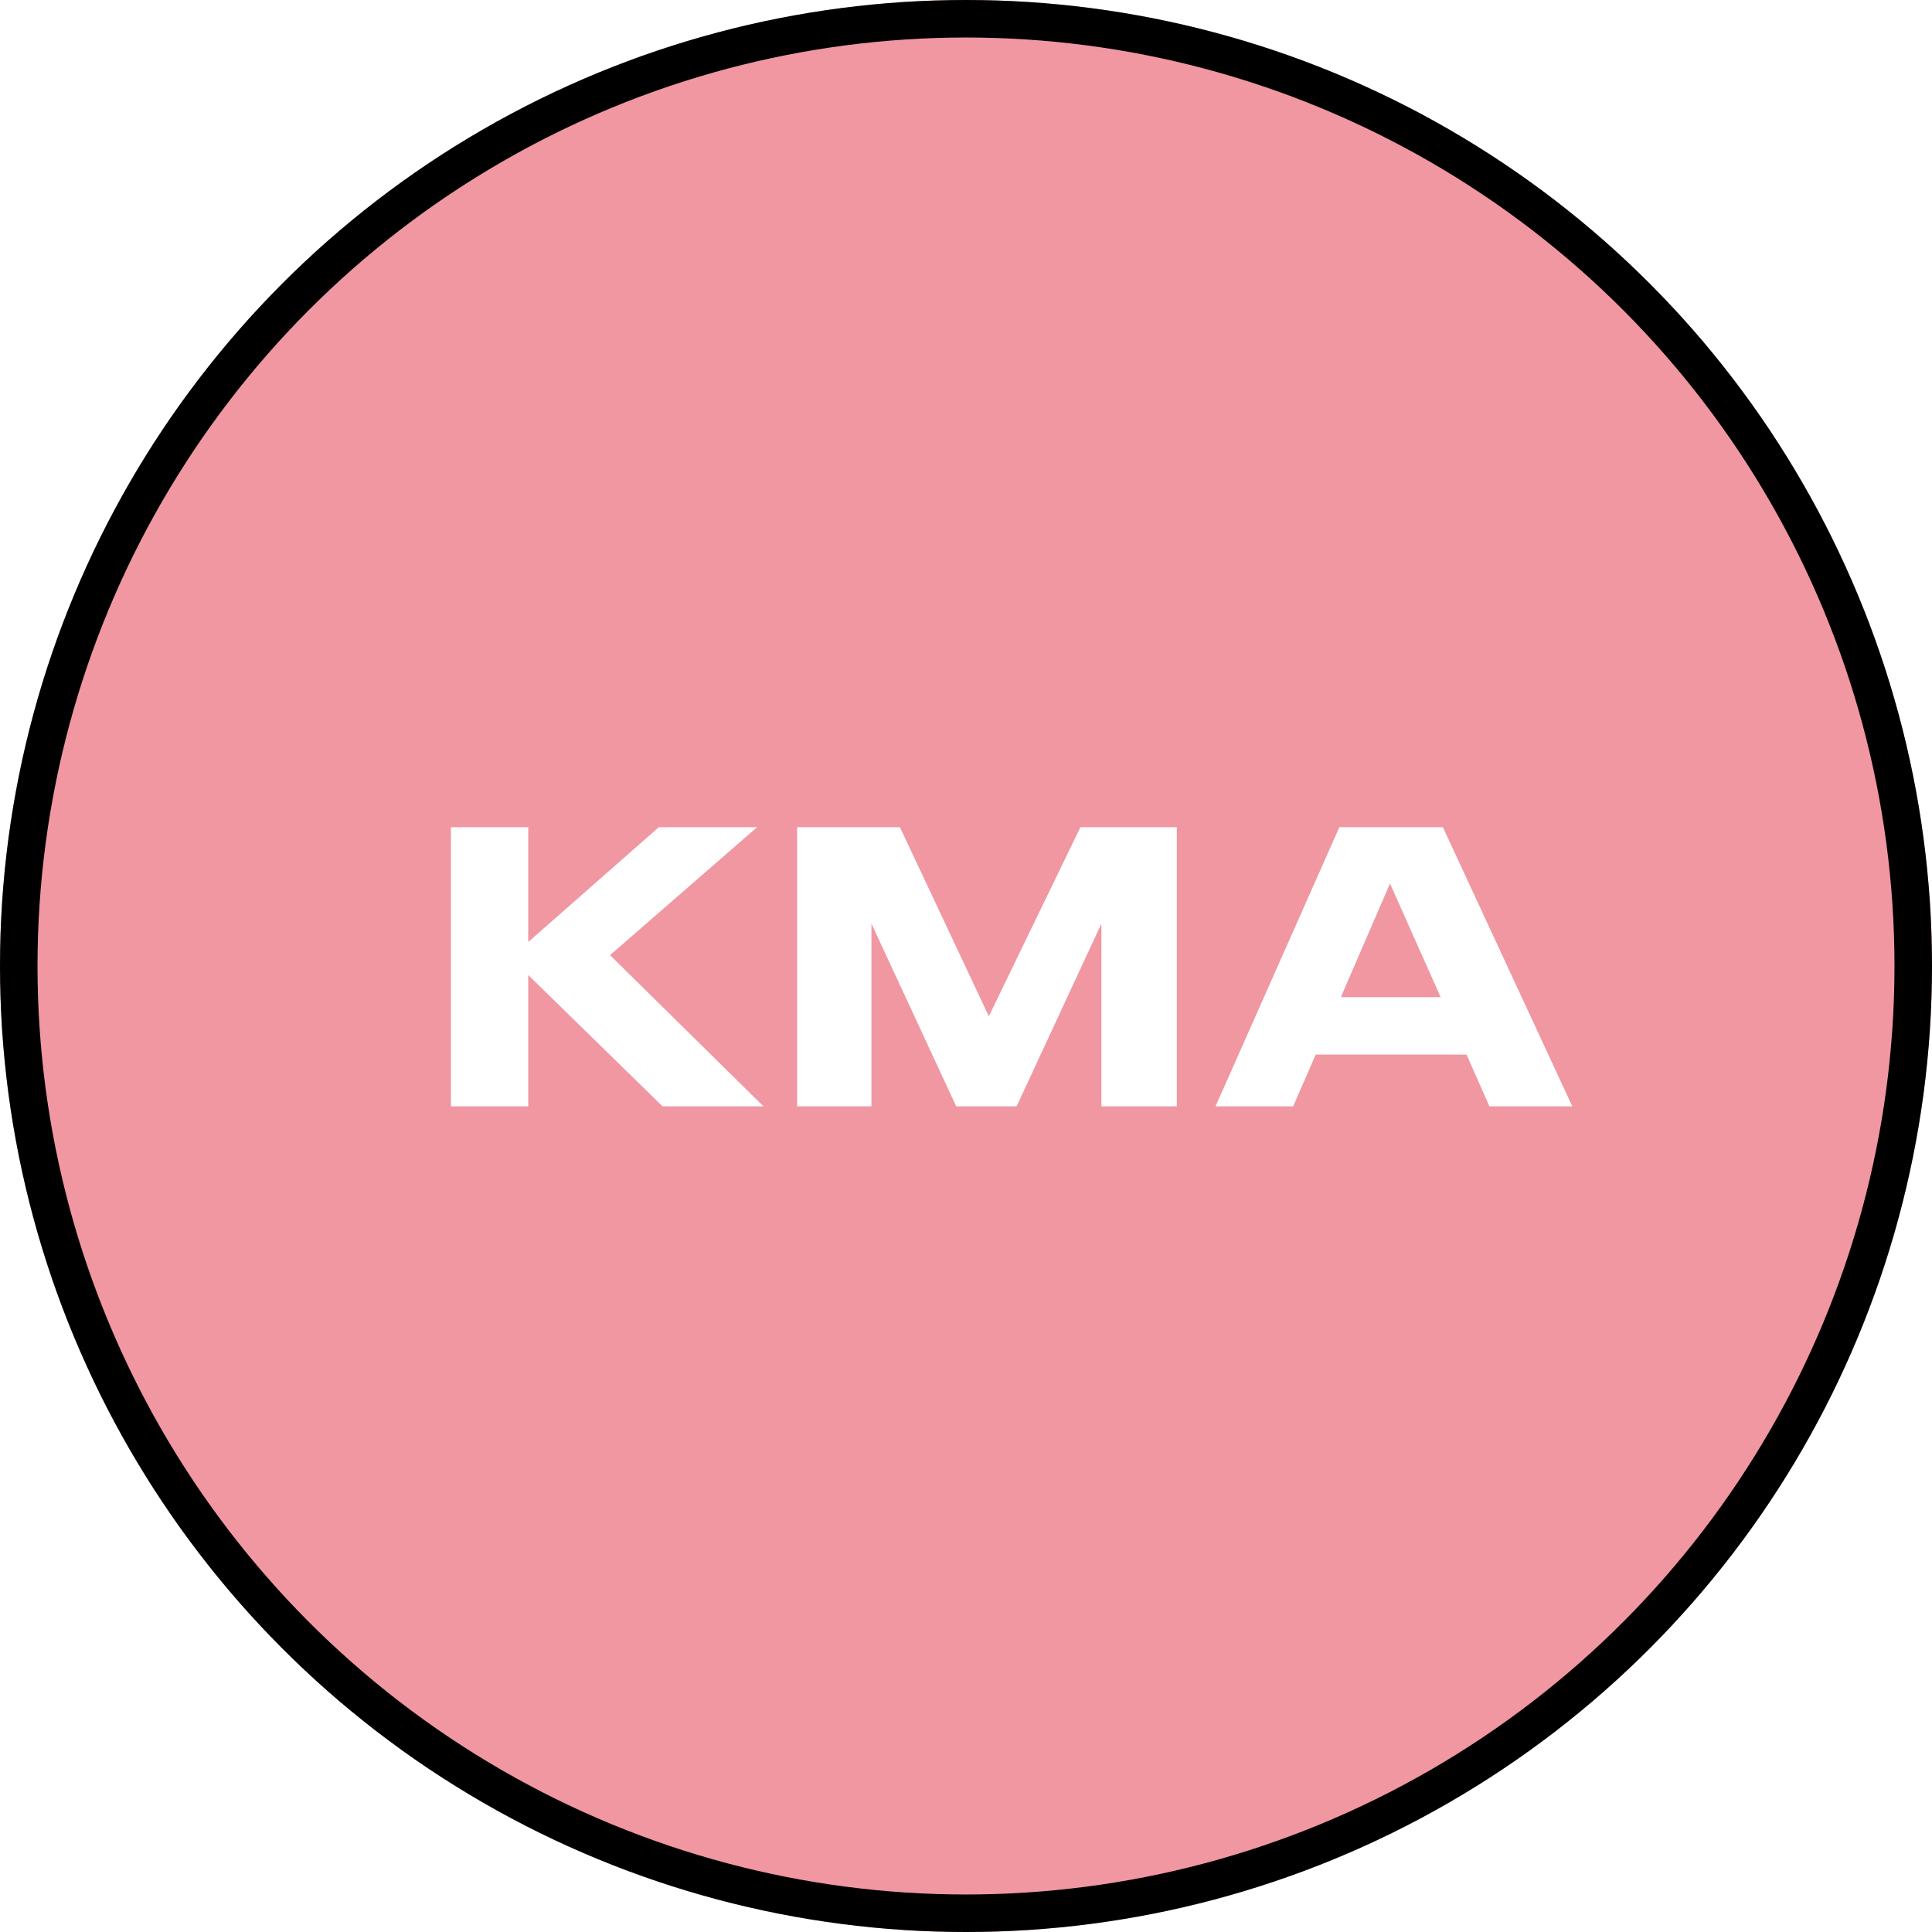
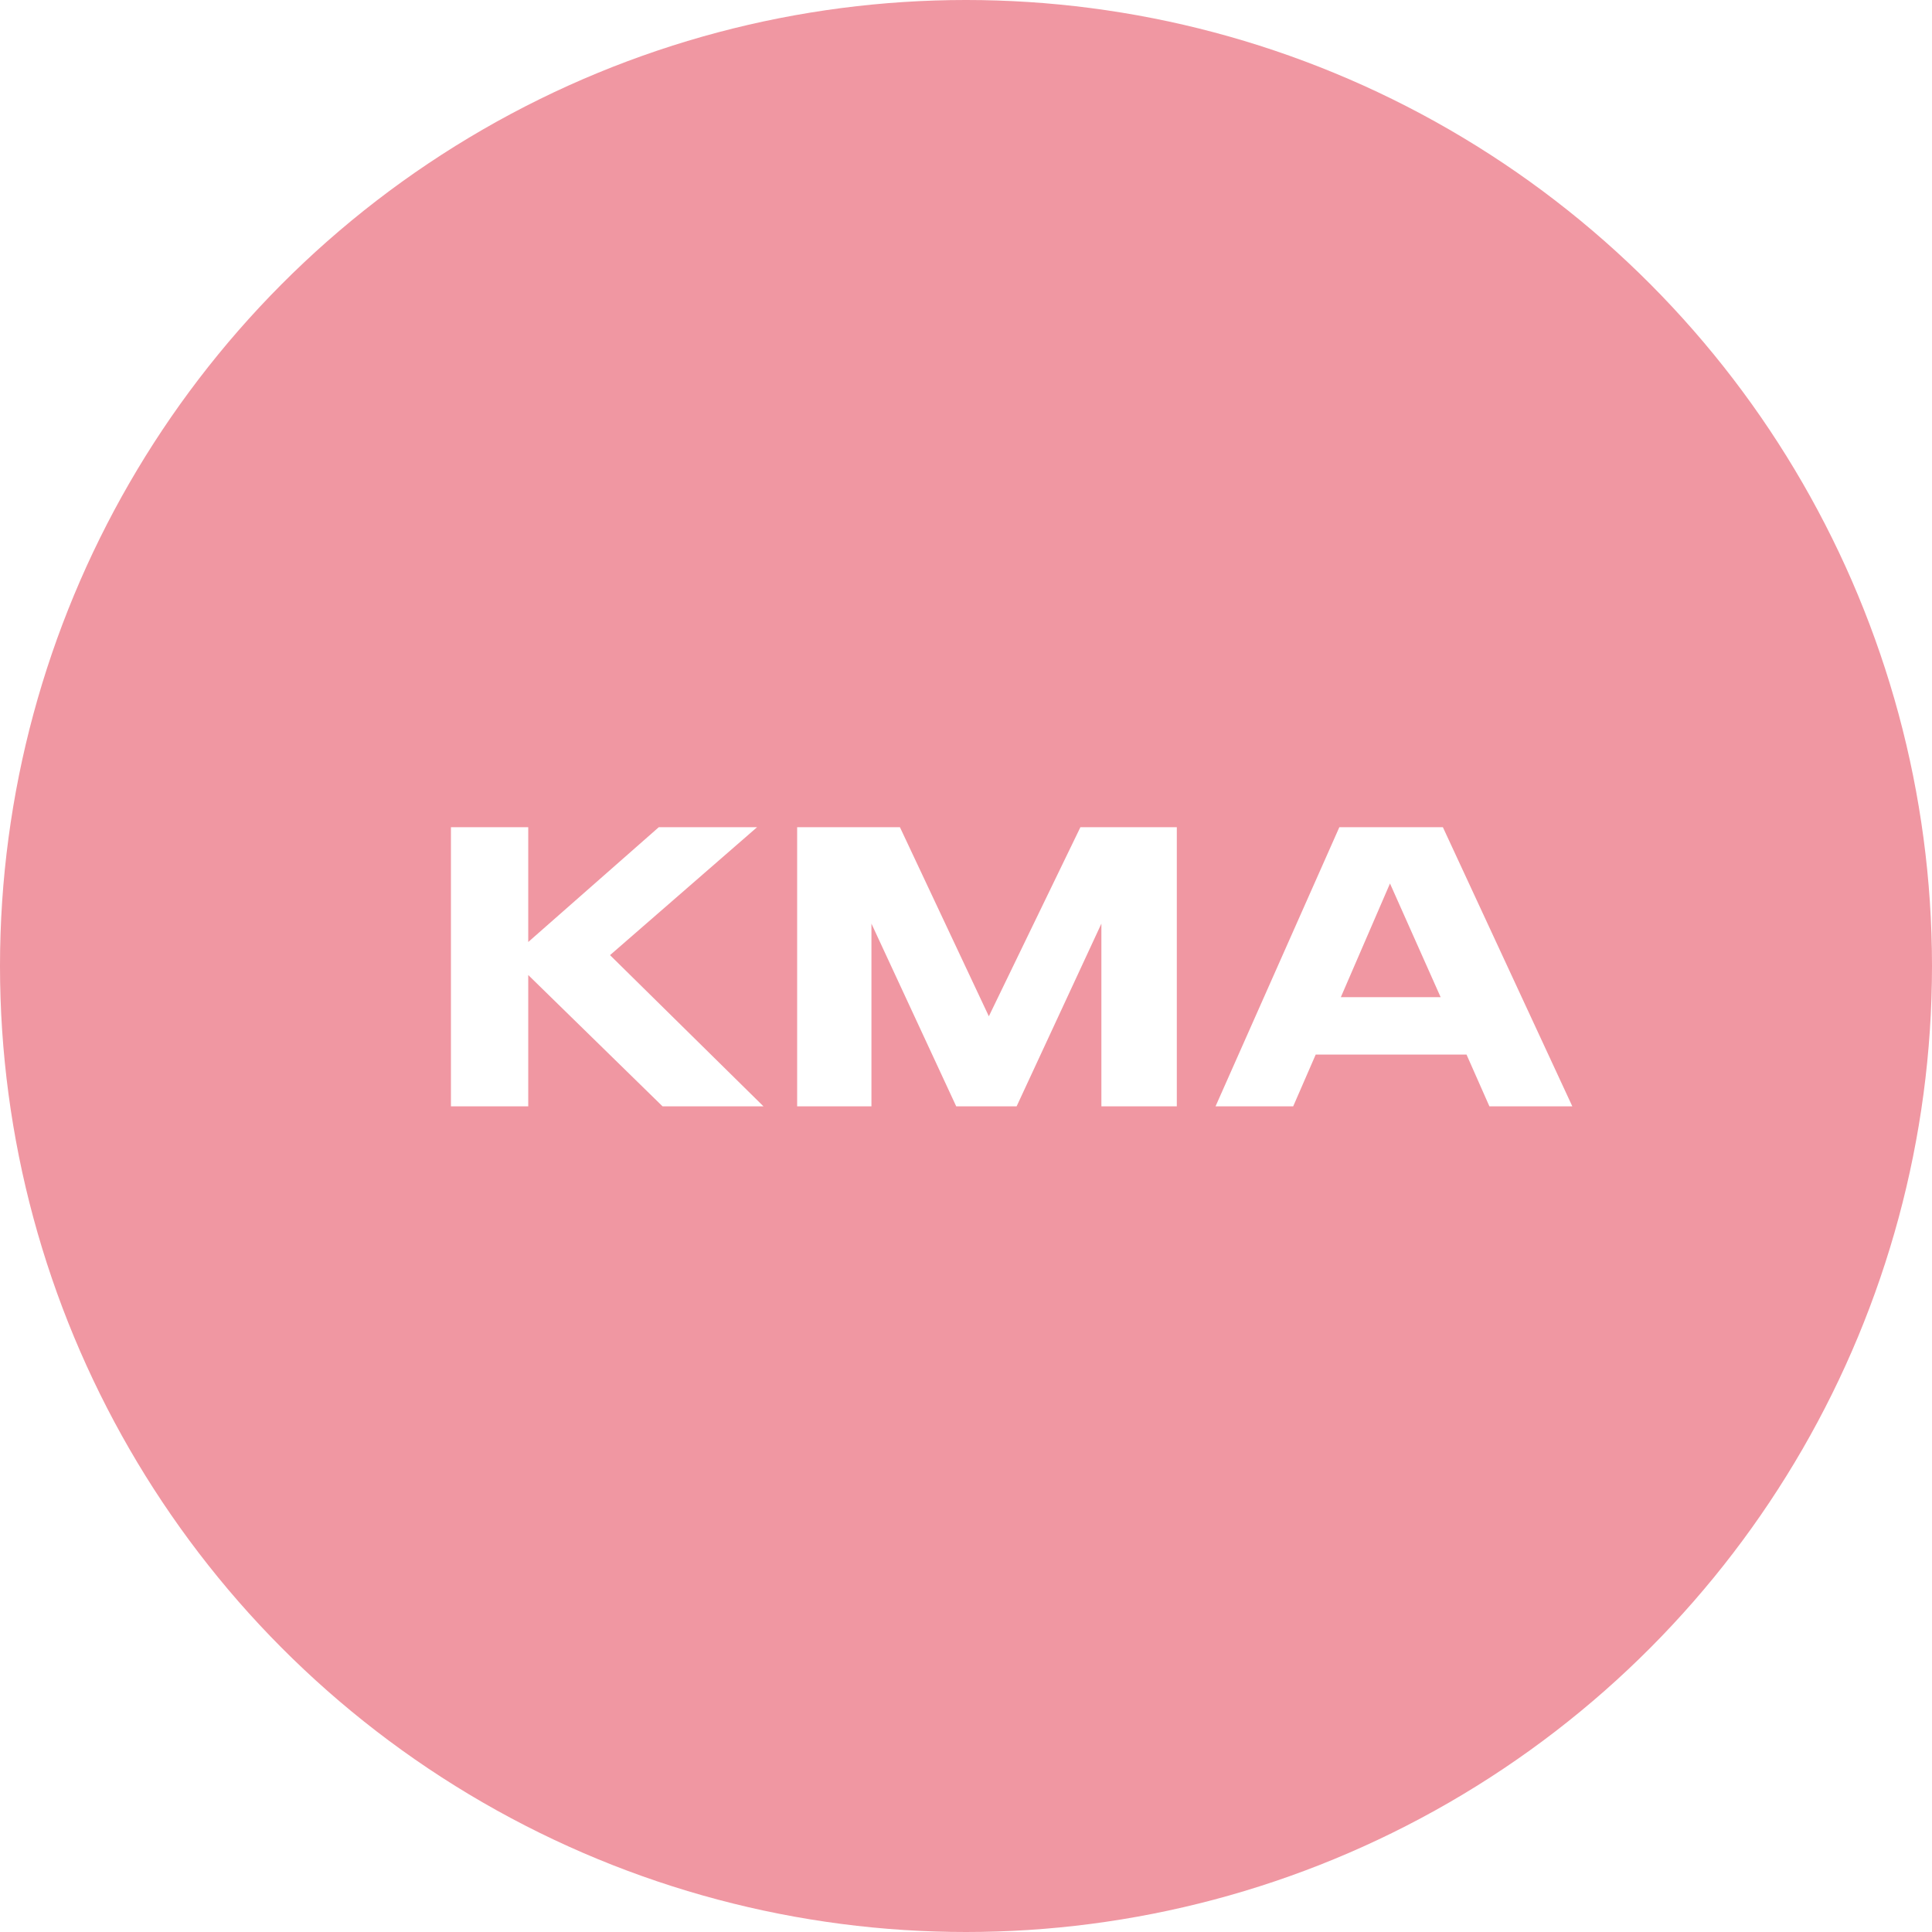
<svg xmlns="http://www.w3.org/2000/svg" width="103" height="103" viewBox="0 0 103 103" fill="none">
  <g filter="url(#filter0_i_121_522)">
    <circle cx="51.5" cy="51.5" r="51.5" fill="#F097A2" />
  </g>
-   <circle cx="51.5" cy="51.5" r="50.5" stroke="black" stroke-width="2" />
  <path d="M28.162 58.981H24.041V44.101H28.162V50.221L35.121 44.101H40.361L32.522 50.921L40.702 58.981H35.322L28.162 51.981V58.981ZM42.498 58.981V44.101H47.978L52.718 54.181L57.599 44.101H62.739V58.981H58.718V49.241L54.199 58.981H50.978L46.459 49.241V58.981H42.498ZM76.804 53.161L74.104 47.101L71.484 53.161H76.804ZM79.404 58.981L78.184 56.221H70.144L68.944 58.981H64.804L71.404 44.101H76.924L83.824 58.981H79.404Z" fill="white" />
  <defs>
    <filter id="filter0_i_121_522" x="0" y="0" width="103" height="103" filterUnits="userSpaceOnUse" color-interpolation-filters="sRGB">
      <feFlood flood-opacity="0" result="BackgroundImageFix" />
      <feBlend mode="normal" in="SourceGraphic" in2="BackgroundImageFix" result="shape" />
      <feColorMatrix in="SourceAlpha" type="matrix" values="0 0 0 0 0 0 0 0 0 0 0 0 0 0 0 0 0 0 127 0" result="hardAlpha" />
      <feOffset />
      <feGaussianBlur stdDeviation="9" />
      <feComposite in2="hardAlpha" operator="arithmetic" k2="-1" k3="1" />
      <feColorMatrix type="matrix" values="0 0 0 0 1 0 0 0 0 1 0 0 0 0 1 0 0 0 0.6 0" />
      <feBlend mode="normal" in2="shape" result="effect1_innerShadow_121_522" />
    </filter>
  </defs>
</svg>